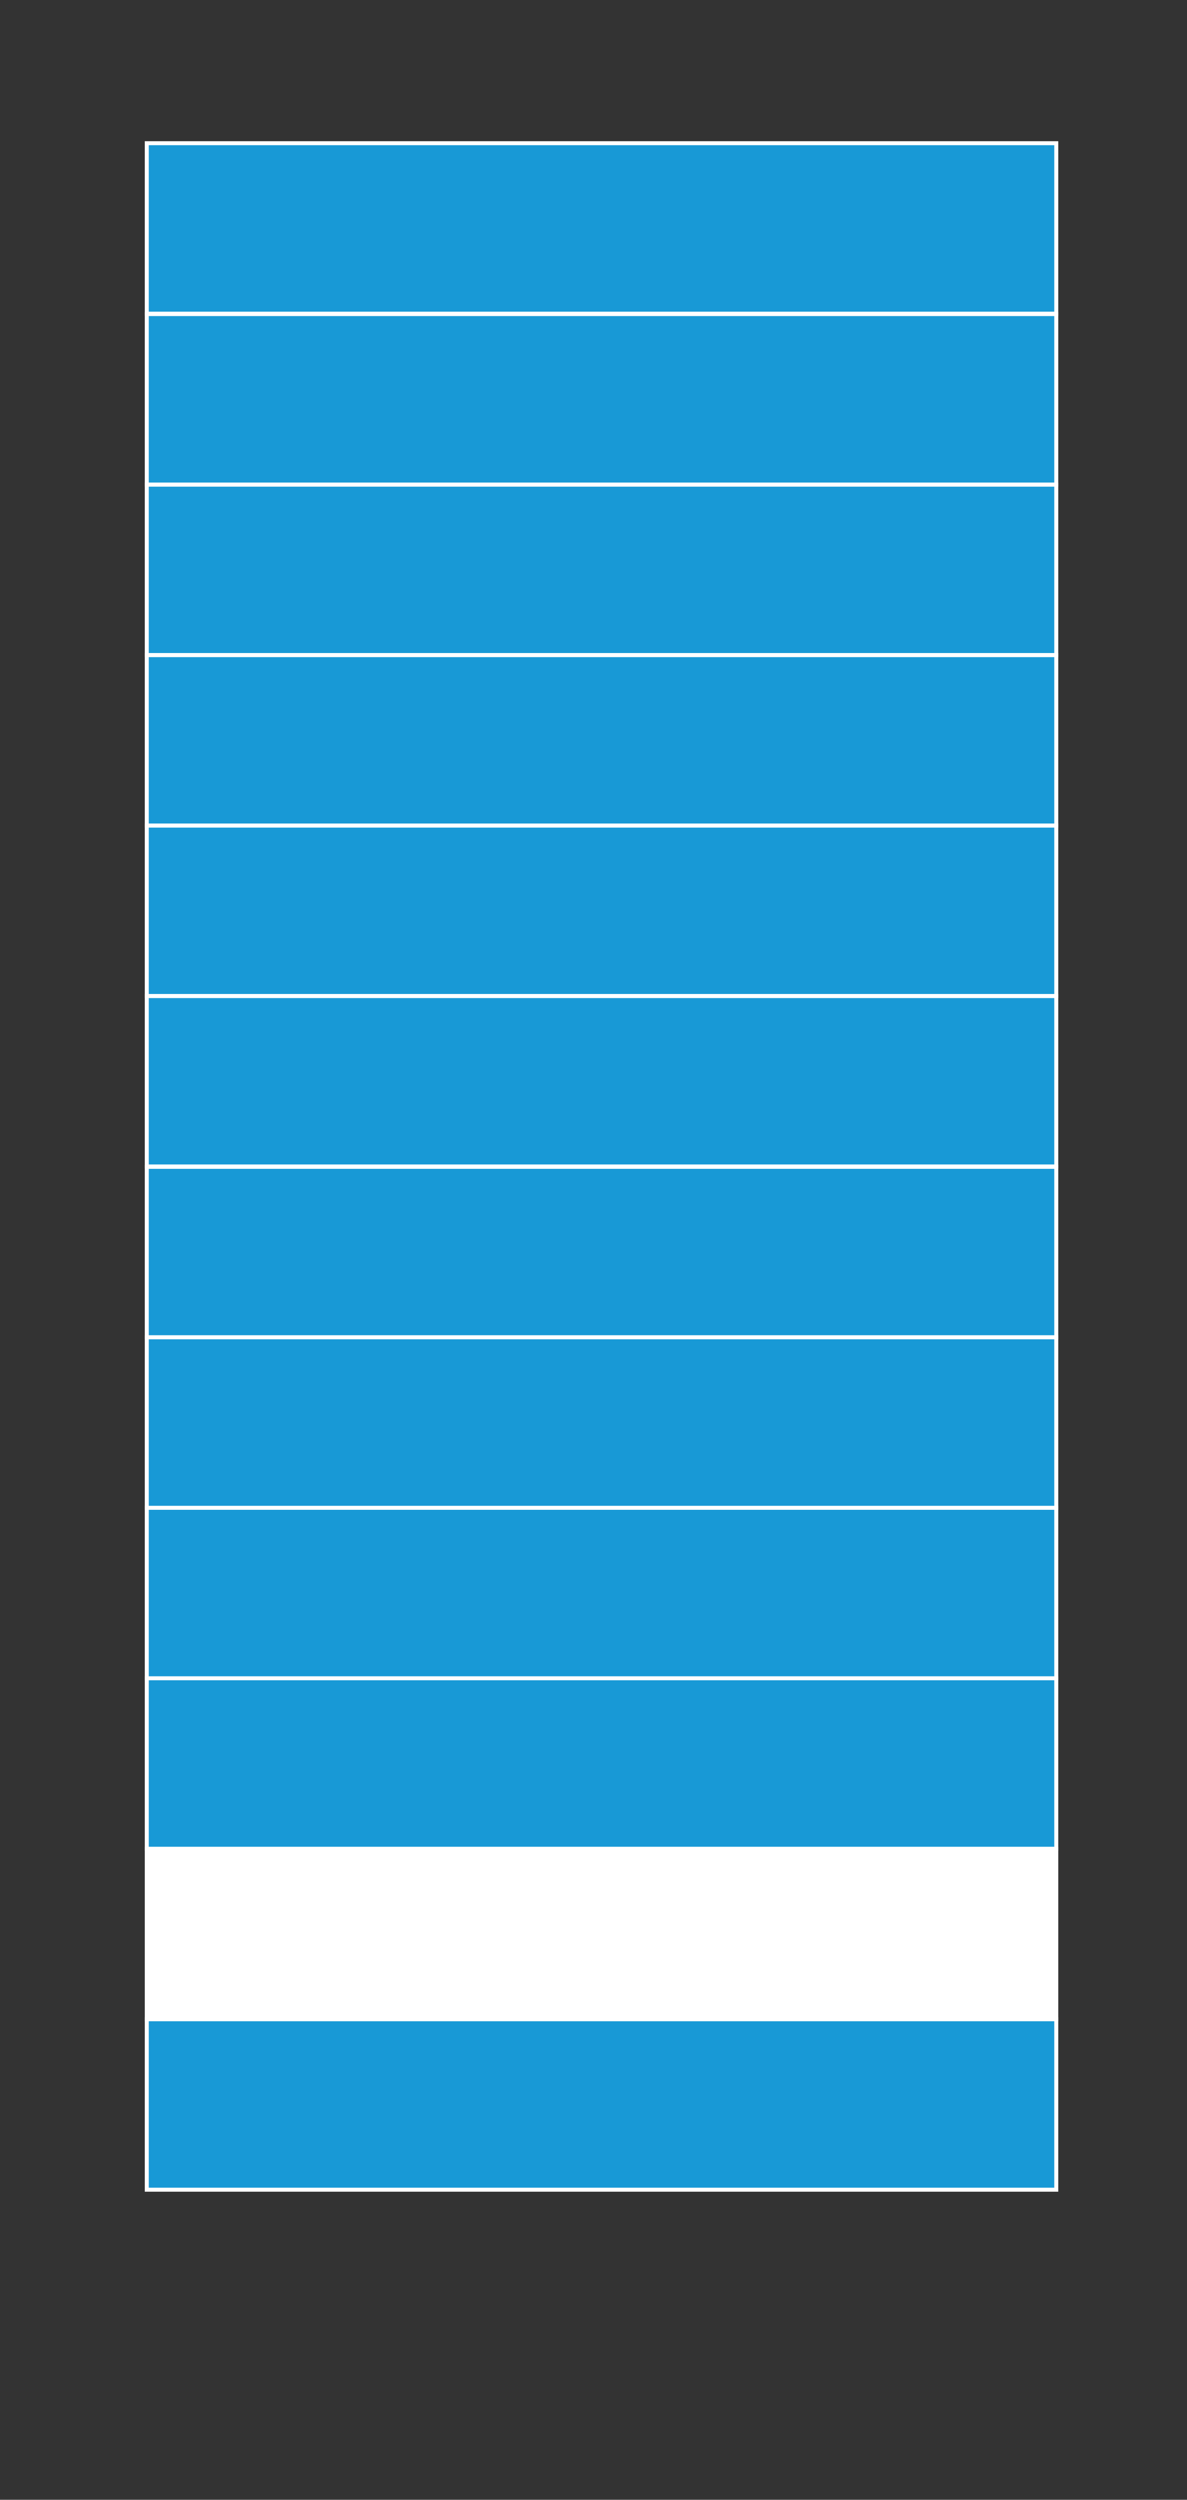
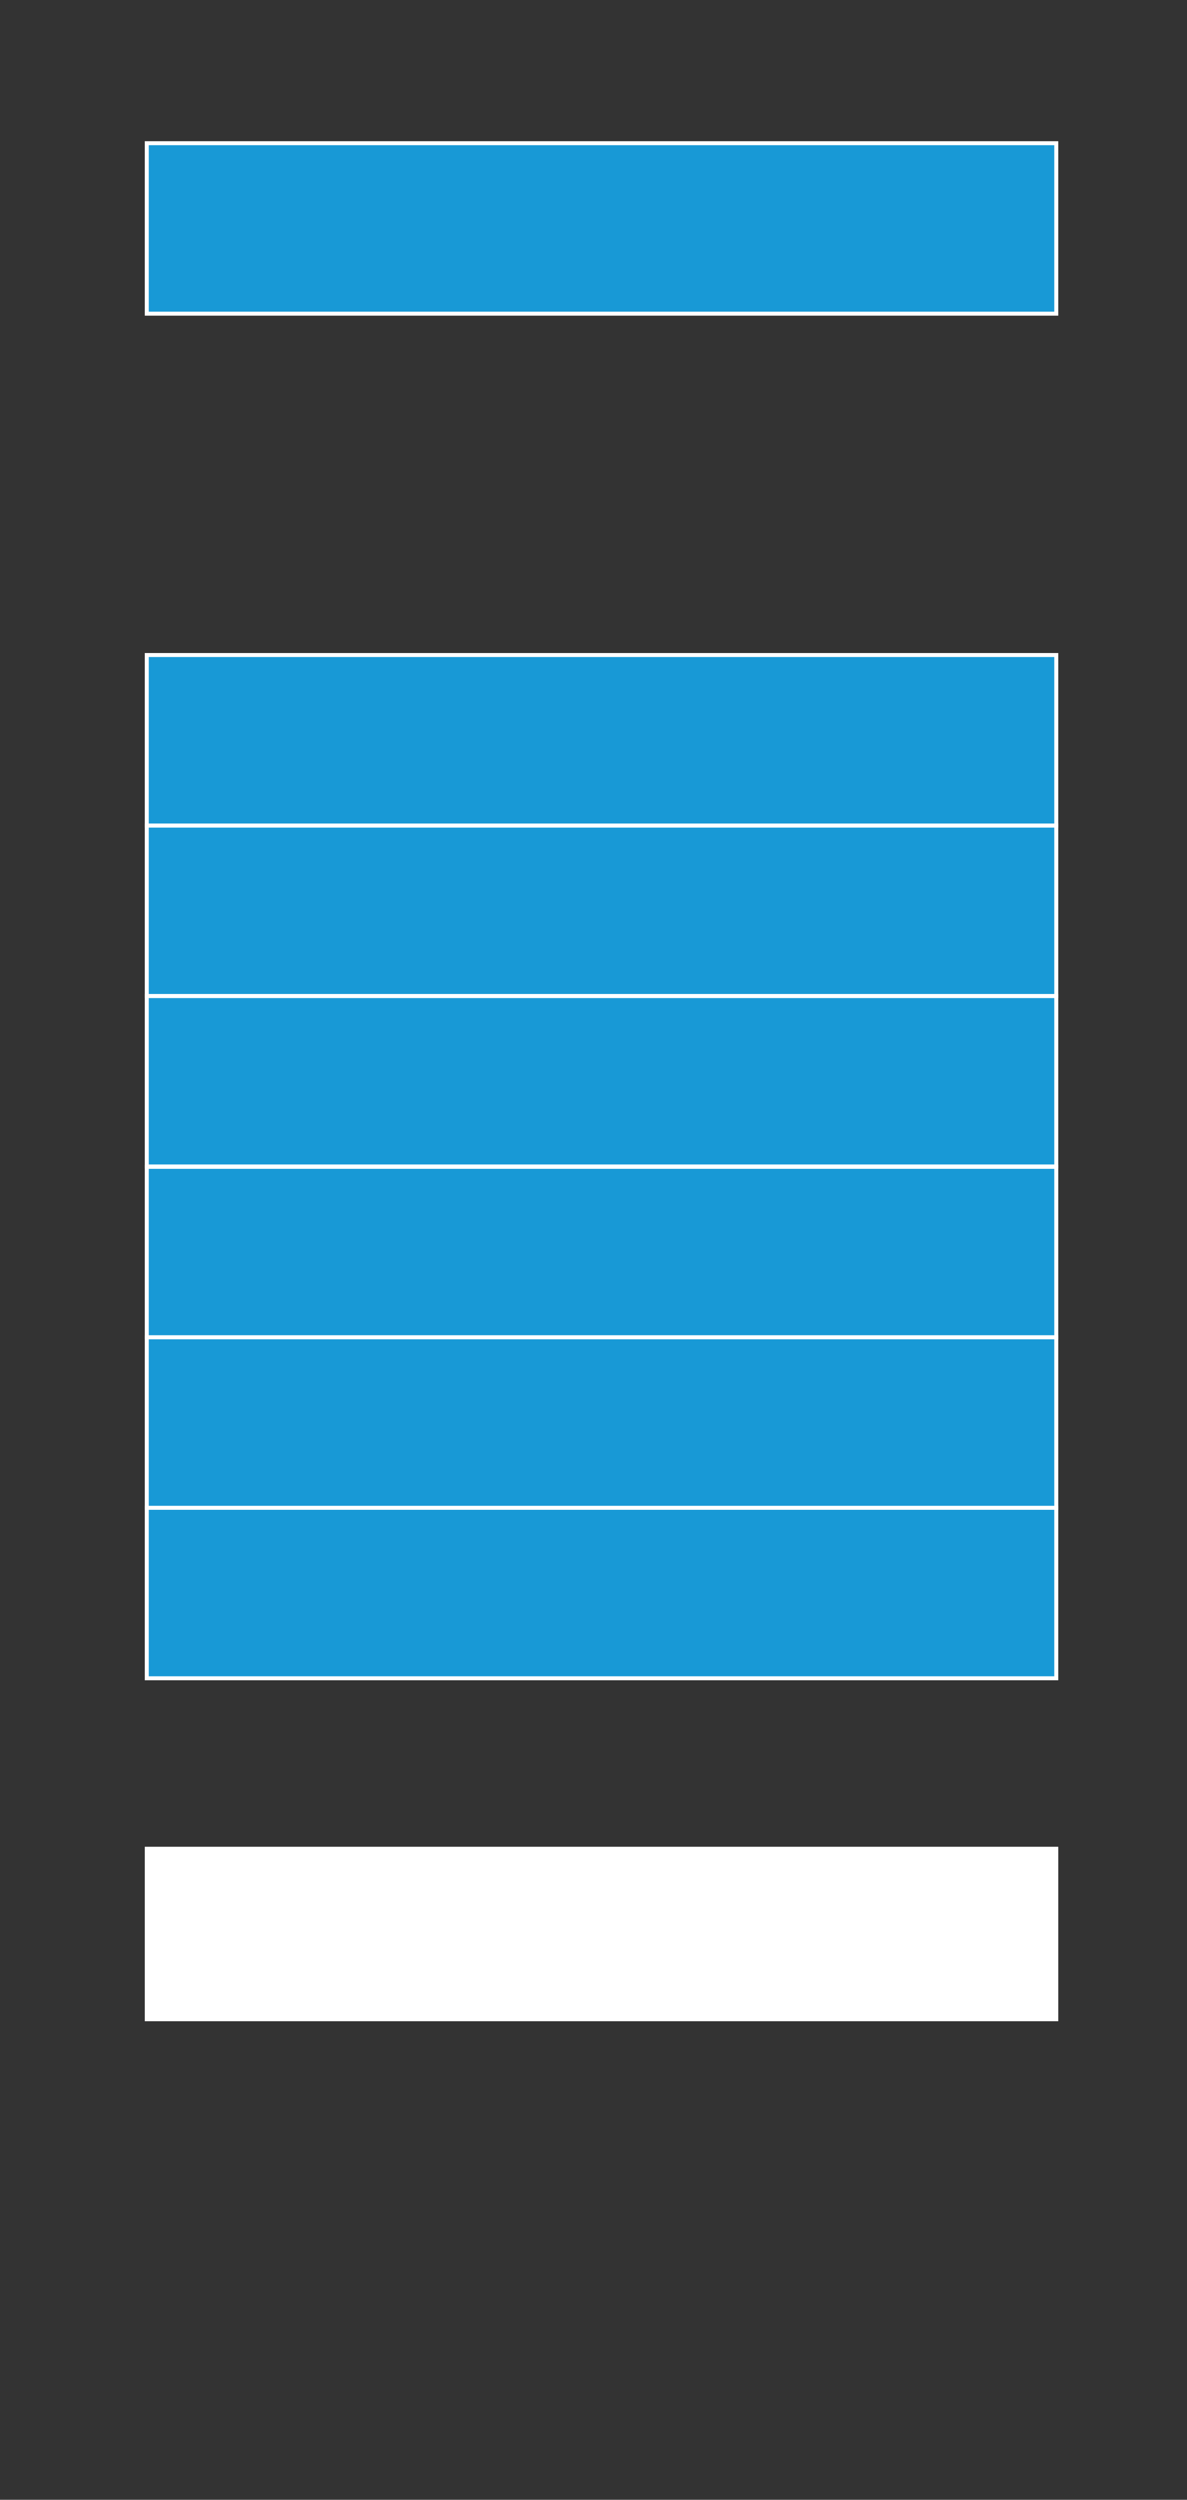
<svg xmlns="http://www.w3.org/2000/svg" version="1.1" id="Ebene_1" x="0px" y="0px" viewBox="0 0 296 623.2" style="enable-background:new 0 0 296 623.2;" xml:space="preserve">
  <rect x="0" y="0" width="296" height="623.2" fill="#333333" stroke="none" />
  <style type="text/css">
	.st0{fill:#1899D6;stroke:#FFFFFF;stroke-width:0.993;stroke-miterlimit:10;}
	.st1{fill:#FFFFFF;}
	.st2{fill:#FFFFFF;stroke:#FFFFFF;stroke-width:0.993;stroke-miterlimit:10;}
</style>
  <rect x="36.6" y="290.9" class="st0" width="226.8" height="42.5" />
  <rect x="36.6" y="248.3" class="st0" width="226.8" height="42.5" />
-   <rect x="36.6" y="418.4" class="st1" width="226.8" height="42.5" />
-   <rect x="36.6" y="503.4" class="st0" width="226.8" height="42.5" />
  <rect x="36.6" y="460.9" class="st2" width="226.8" height="42.5" />
-   <rect x="36.6" y="418.4" class="st0" width="226.8" height="42.5" />
  <rect x="36.6" y="375.9" class="st0" width="226.8" height="42.5" />
  <rect x="36.6" y="333.4" class="st0" width="226.8" height="42.5" />
  <rect x="36.6" y="205.8" class="st0" width="226.8" height="42.5" />
  <rect x="36.6" y="163.3" class="st0" width="226.8" height="42.5" />
-   <rect x="36.6" y="120.8" class="st0" width="226.8" height="42.5" />
-   <rect x="36.6" y="78.3" class="st0" width="226.8" height="42.5" />
  <rect x="36.6" y="35.7" class="st0" width="226.8" height="42.5" />
</svg>